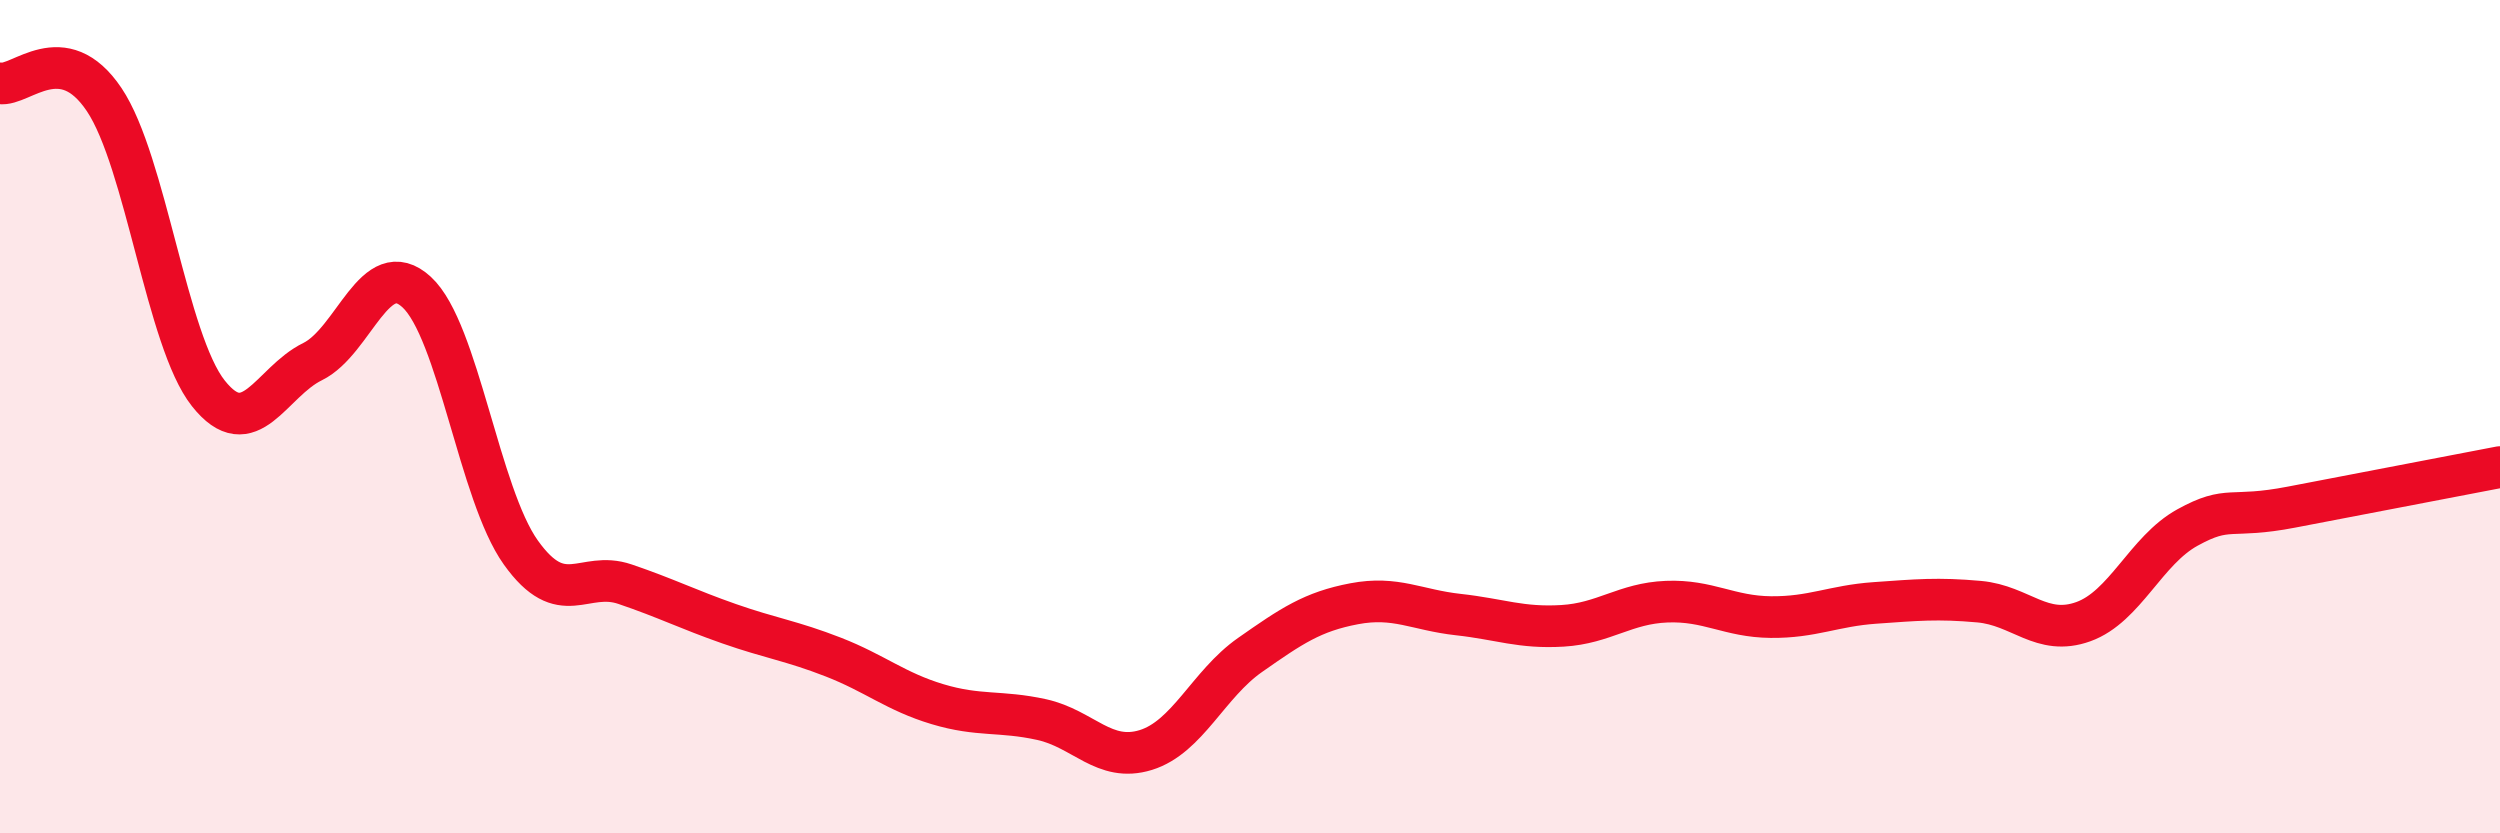
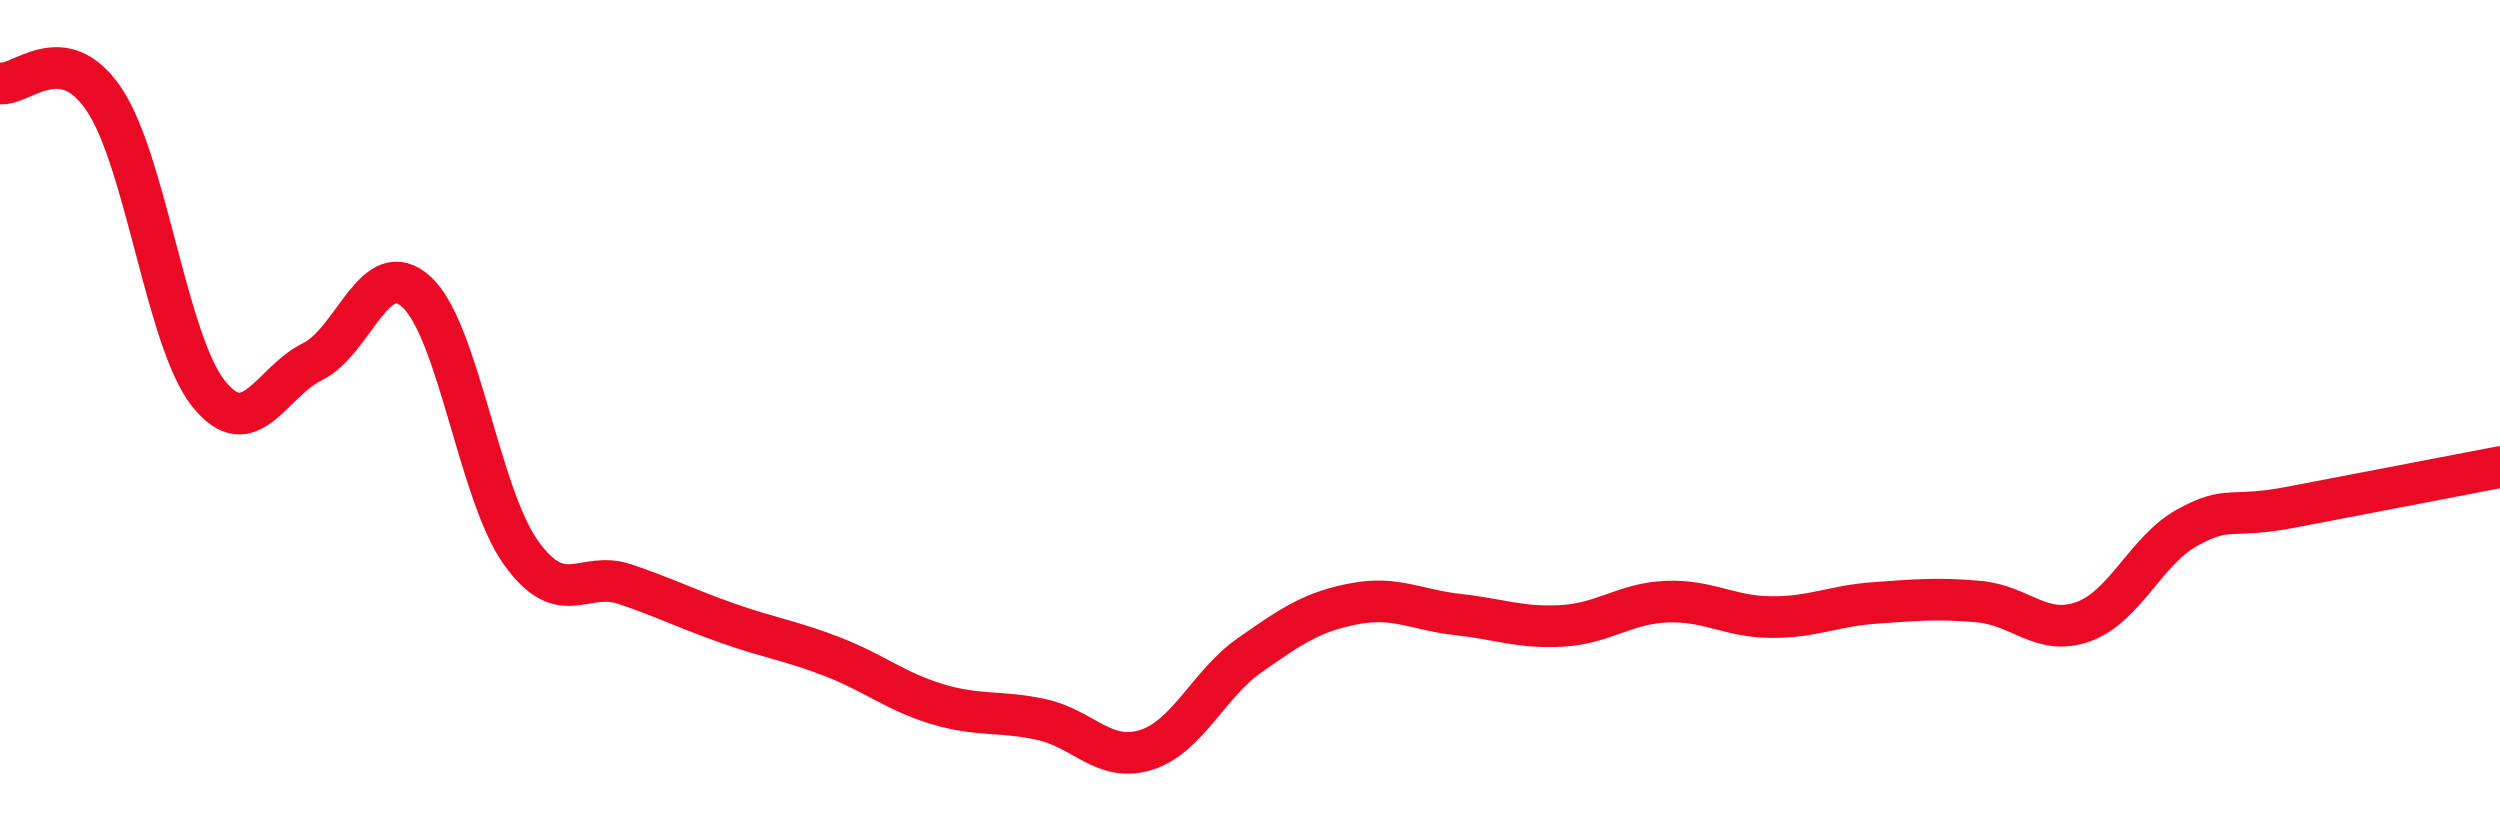
<svg xmlns="http://www.w3.org/2000/svg" width="60" height="20" viewBox="0 0 60 20">
-   <path d="M 0,2 C 0.5,2.08 1.5,0.9 2.5,2.39 C 3.5,3.88 4,8.18 5,9.44 C 6,10.7 6.5,9.17 7.5,8.68 C 8.5,8.19 9,6.09 10,7.01 C 11,7.93 11.5,11.86 12.5,13.26 C 13.5,14.66 14,13.68 15,14.02 C 16,14.36 16.5,14.62 17.5,14.97 C 18.5,15.32 19,15.38 20,15.77 C 21,16.16 21.5,16.6 22.5,16.9 C 23.5,17.2 24,17.05 25,17.27 C 26,17.49 26.5,18.31 27.5,18 C 28.5,17.69 29,16.42 30,15.72 C 31,15.02 31.5,14.68 32.5,14.49 C 33.5,14.3 34,14.64 35,14.75 C 36,14.86 36.5,15.08 37.5,15.02 C 38.5,14.96 39,14.48 40,14.44 C 41,14.4 41.5,14.8 42.5,14.81 C 43.5,14.82 44,14.54 45,14.47 C 46,14.4 46.5,14.35 47.5,14.44 C 48.5,14.53 49,15.28 50,14.92 C 51,14.56 51.5,13.21 52.5,12.66 C 53.5,12.11 53.5,12.46 55,12.17 C 56.5,11.88 59,11.4 60,11.21L60 20L0 20Z" fill="#EB0A25" opacity="0.1" stroke-linecap="round" stroke-linejoin="round" />
  <path d="M 0,2 C 0.5,2.08 1.5,0.9 2.5,2.39 C 3.5,3.88 4,8.18 5,9.44 C 6,10.7 6.5,9.17 7.5,8.68 C 8.5,8.19 9,6.09 10,7.01 C 11,7.93 11.5,11.86 12.5,13.26 C 13.5,14.66 14,13.68 15,14.02 C 16,14.36 16.5,14.62 17.5,14.97 C 18.5,15.32 19,15.38 20,15.77 C 21,16.16 21.5,16.6 22.5,16.9 C 23.5,17.2 24,17.05 25,17.27 C 26,17.49 26.5,18.31 27.5,18 C 28.5,17.69 29,16.42 30,15.72 C 31,15.02 31.5,14.68 32.5,14.49 C 33.5,14.3 34,14.64 35,14.75 C 36,14.86 36.5,15.08 37.5,15.02 C 38.5,14.96 39,14.48 40,14.44 C 41,14.4 41.5,14.8 42.5,14.81 C 43.5,14.82 44,14.54 45,14.47 C 46,14.4 46.5,14.35 47.5,14.44 C 48.5,14.53 49,15.28 50,14.92 C 51,14.56 51.5,13.21 52.5,12.66 C 53.5,12.11 53.5,12.46 55,12.17 C 56.5,11.88 59,11.4 60,11.21" stroke="#EB0A25" stroke-width="1" fill="none" stroke-linecap="round" stroke-linejoin="round" />
</svg>